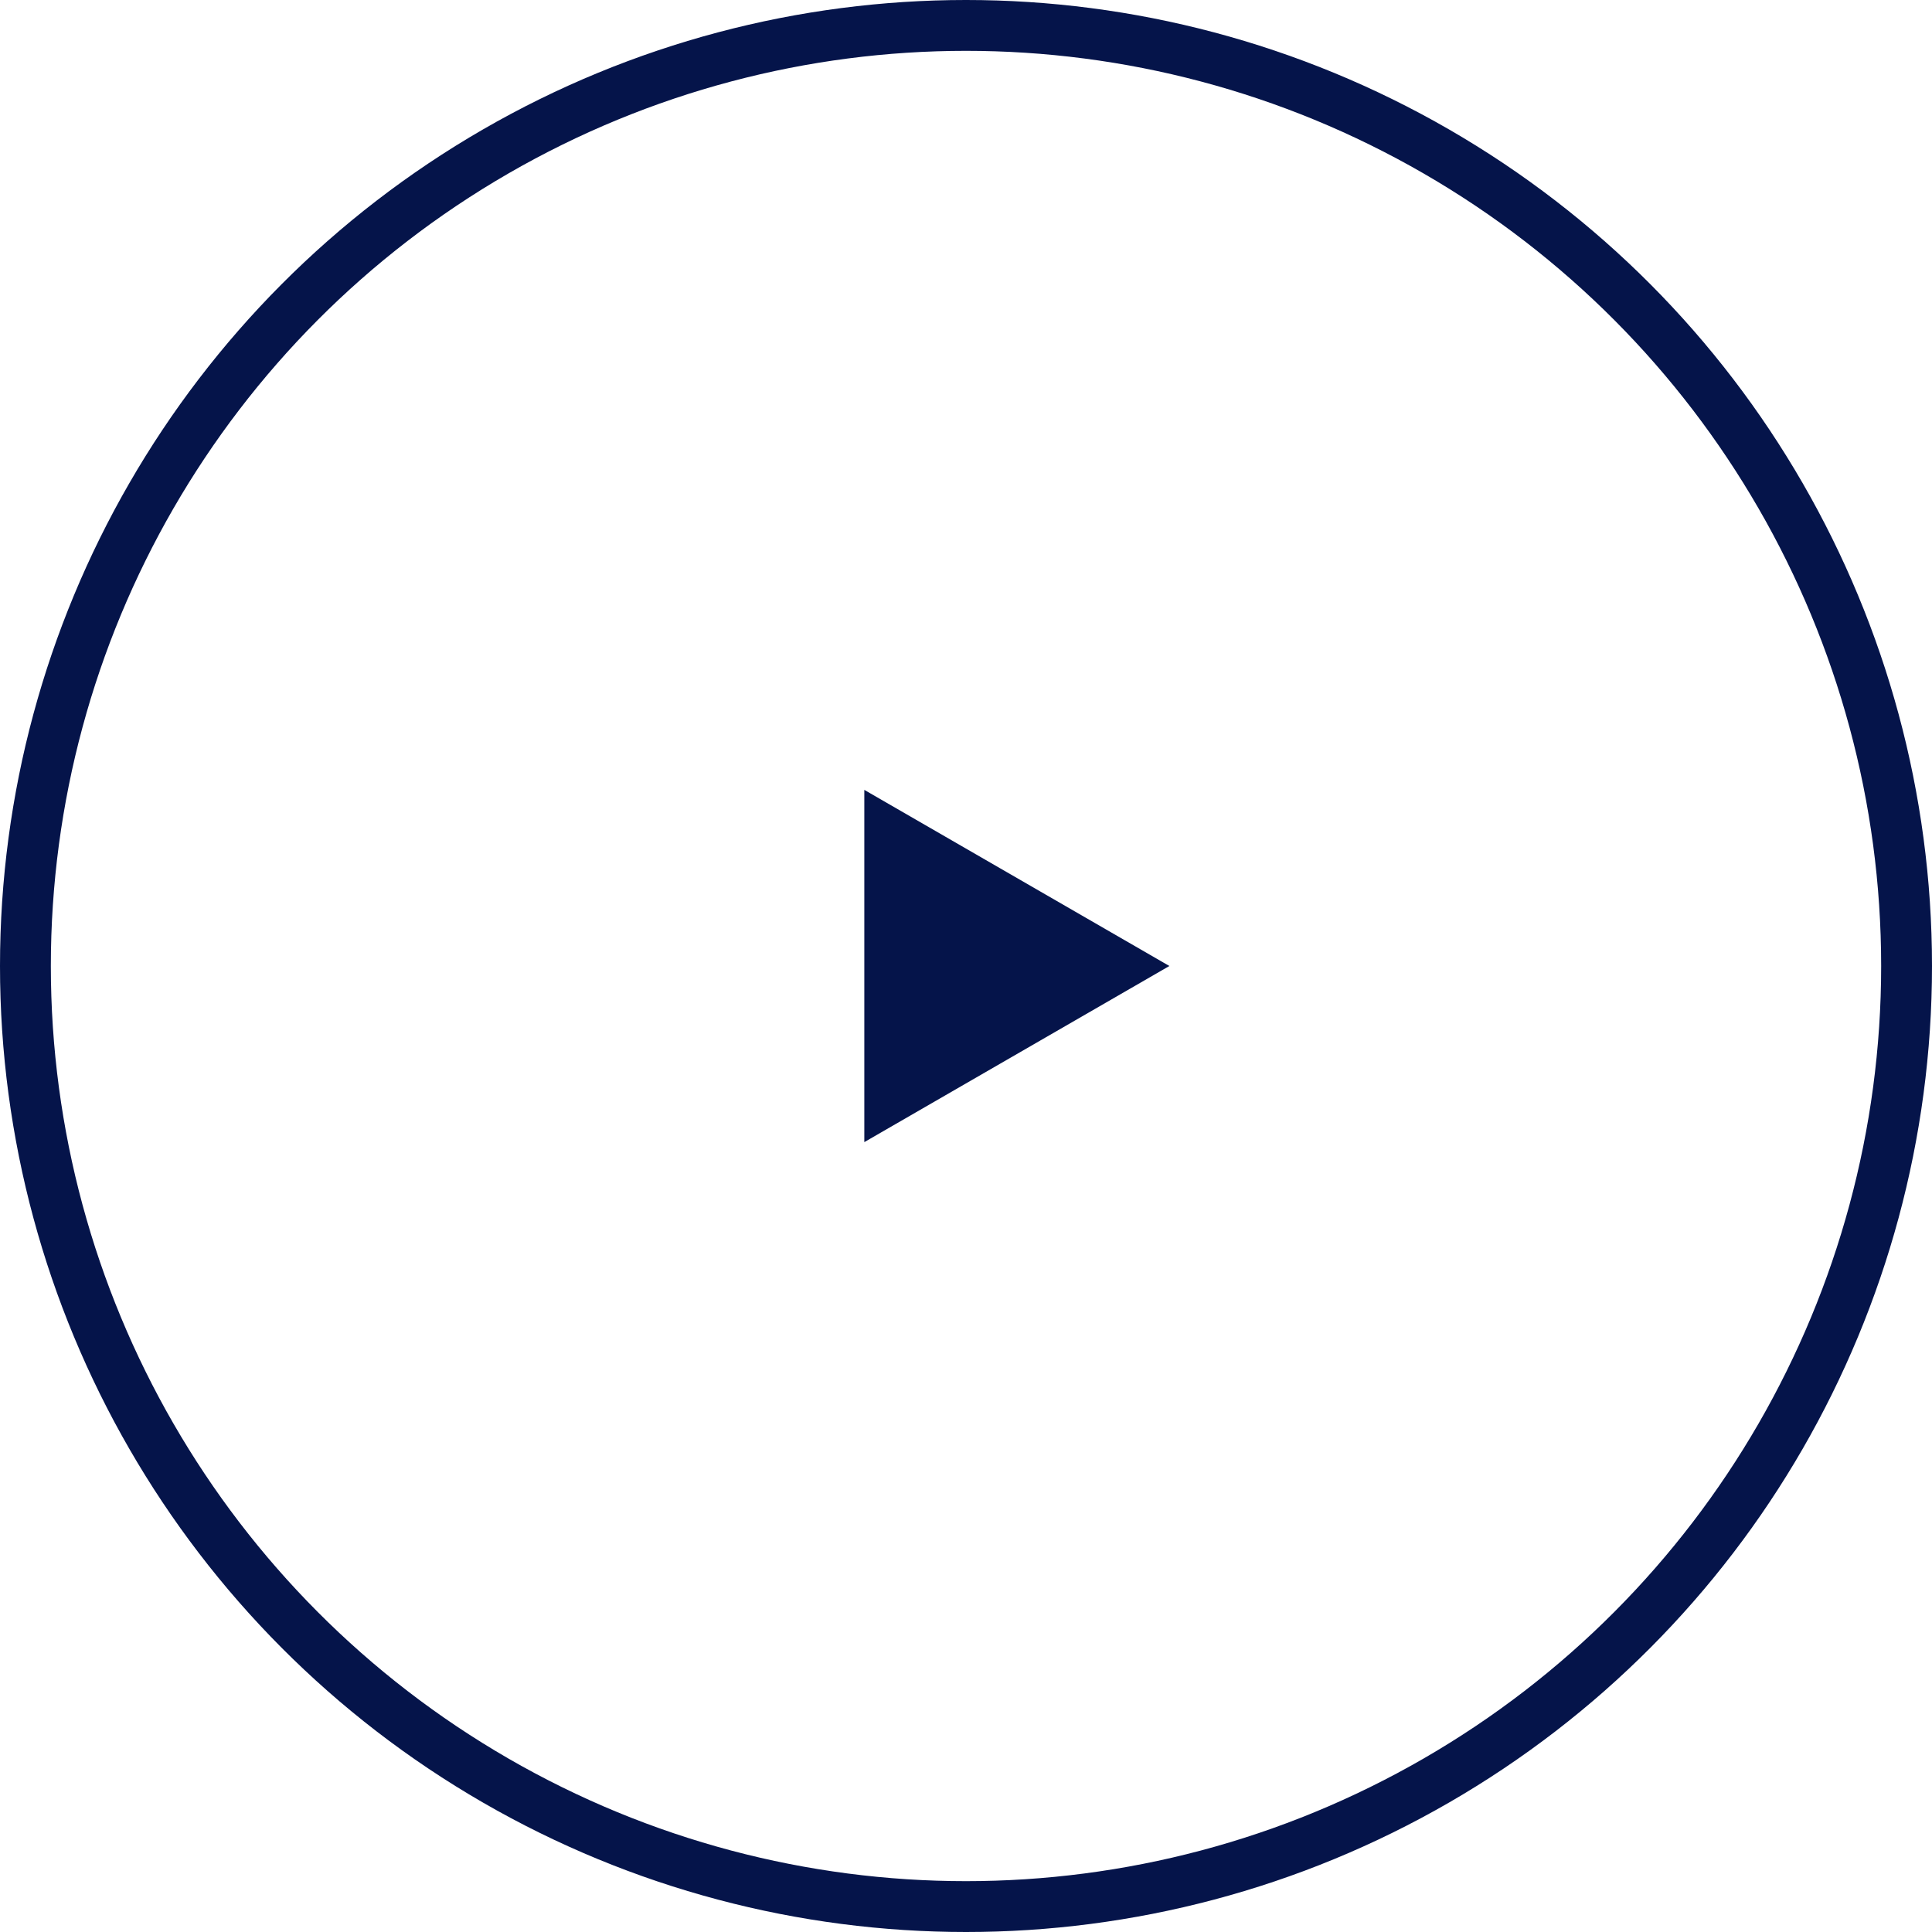
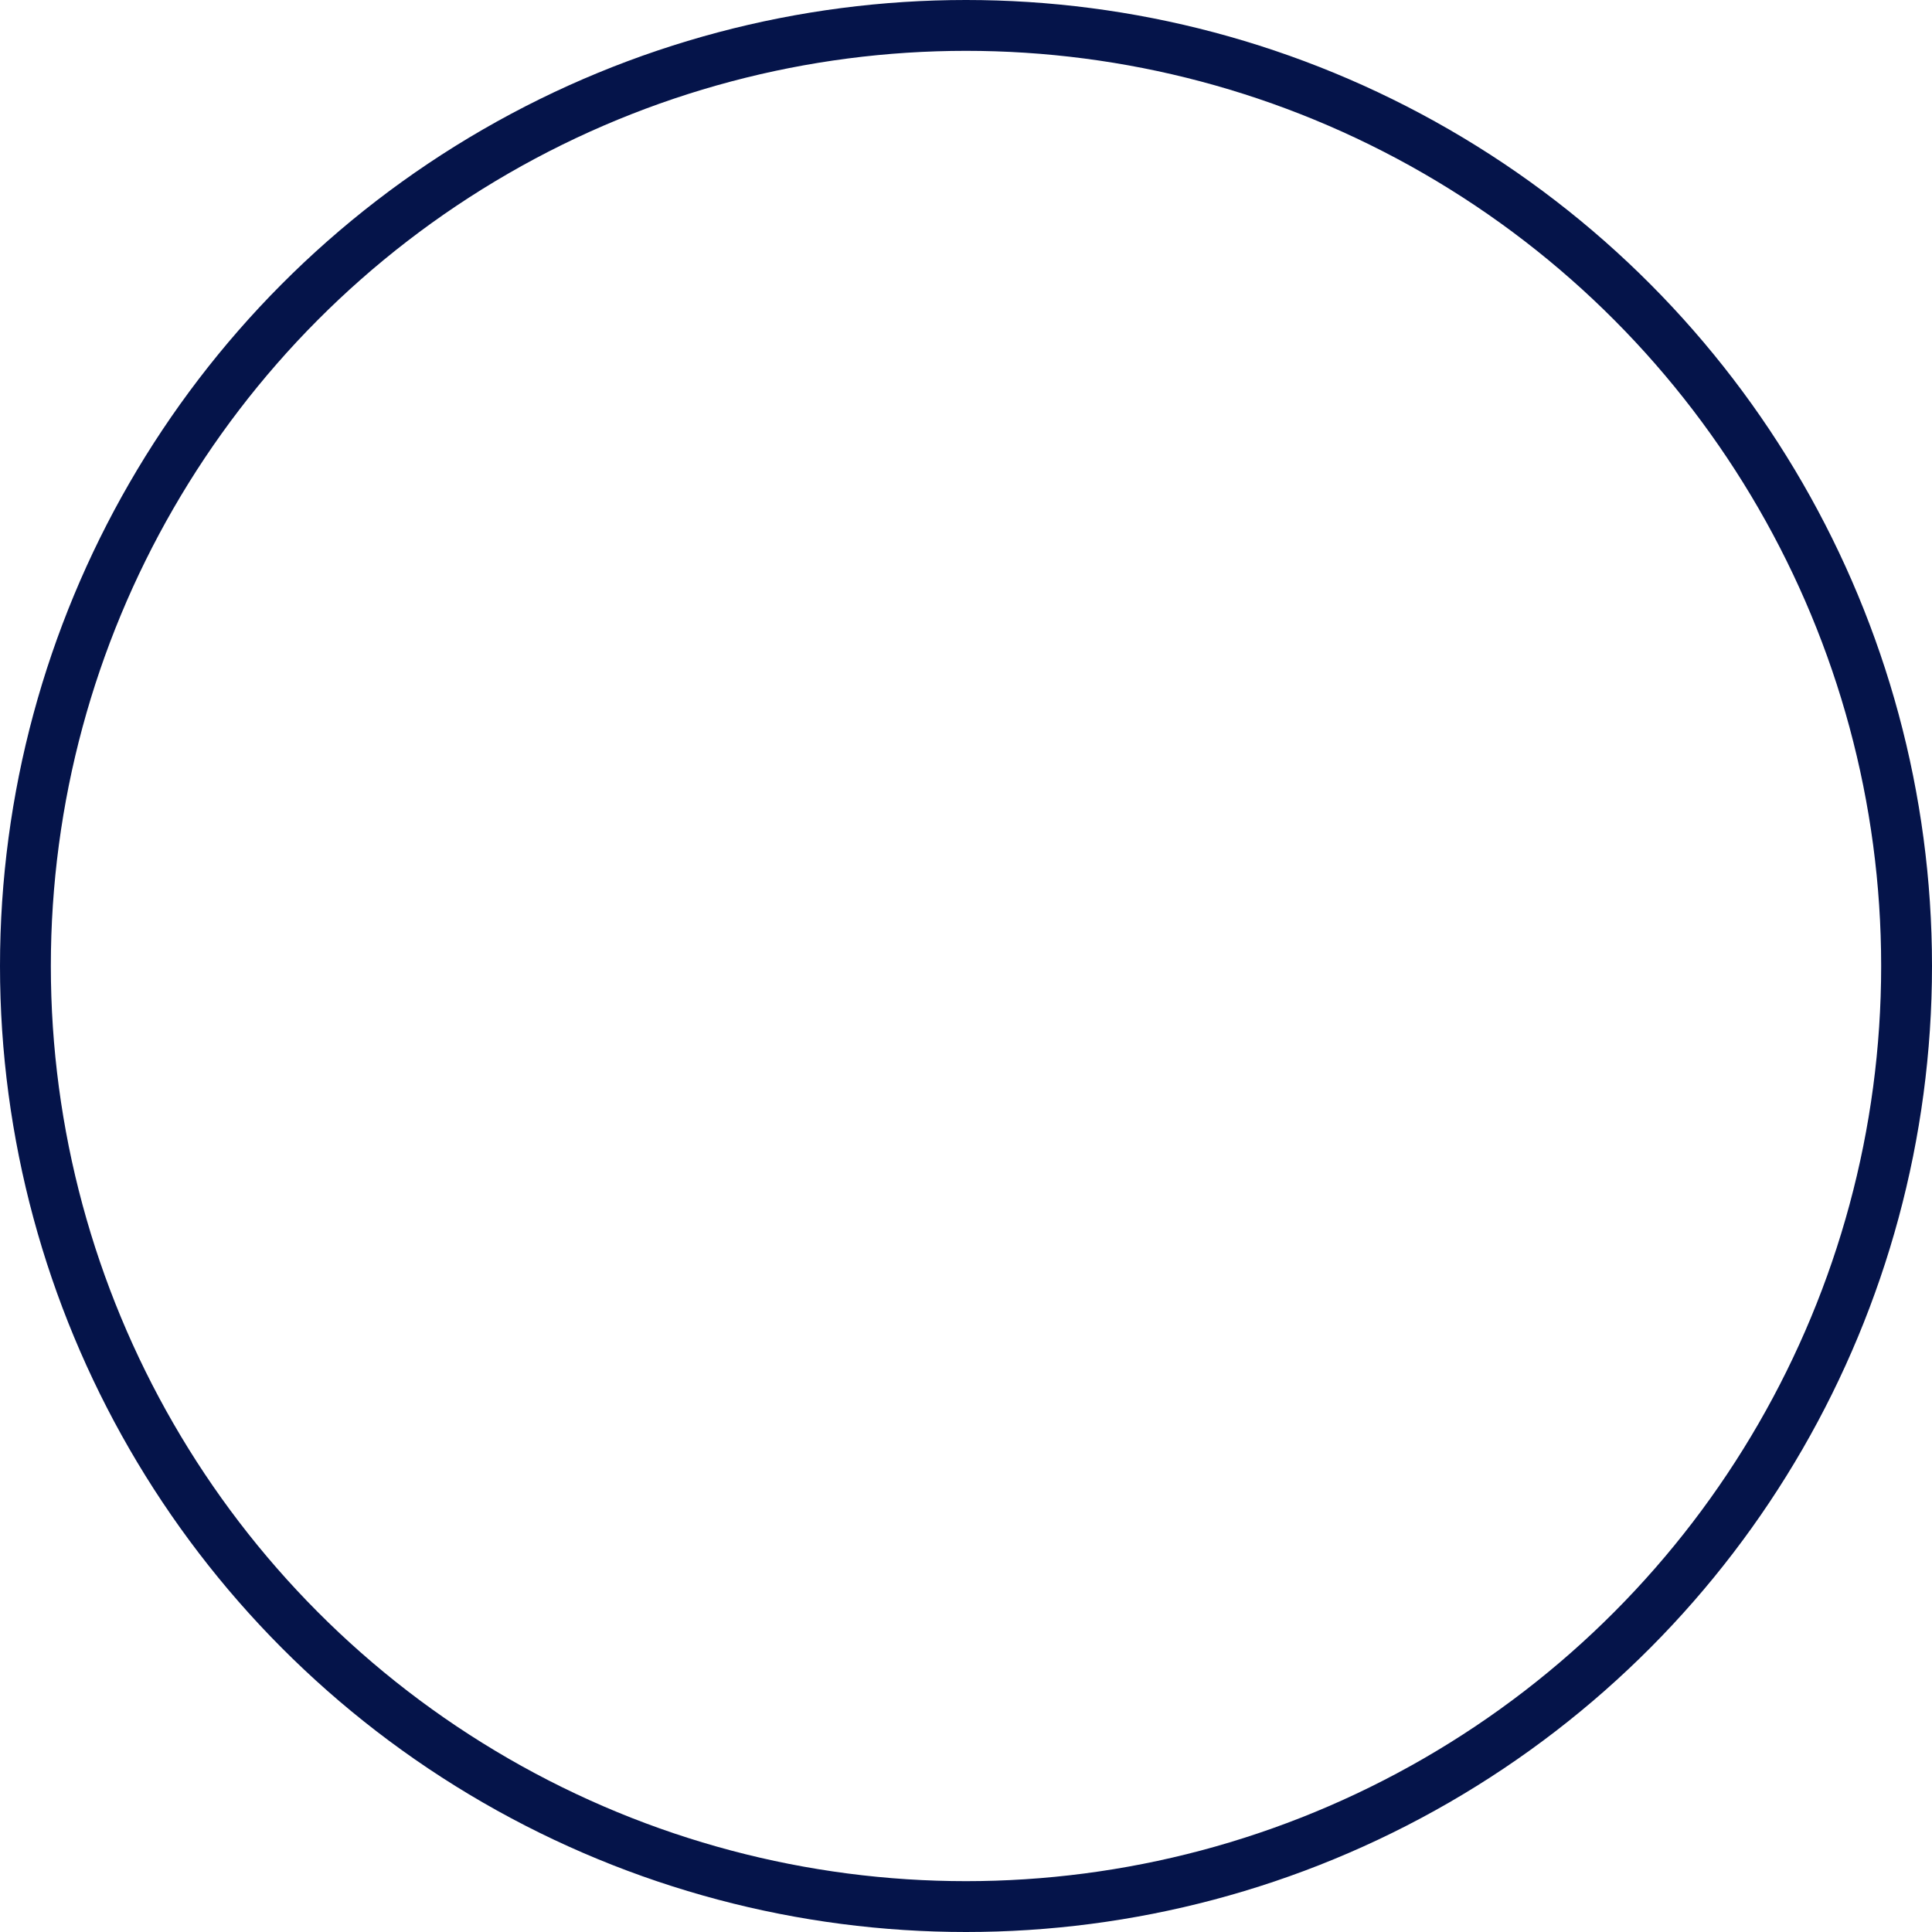
<svg xmlns="http://www.w3.org/2000/svg" width="38" height="38" viewBox="0 0 38 38" fill="none">
-   <path d="M23 19L17 22.464L17 15.536L23 19Z" fill="#05144A" />
  <circle cx="19" cy="19" r="18.5" stroke="#05144A" />
</svg>